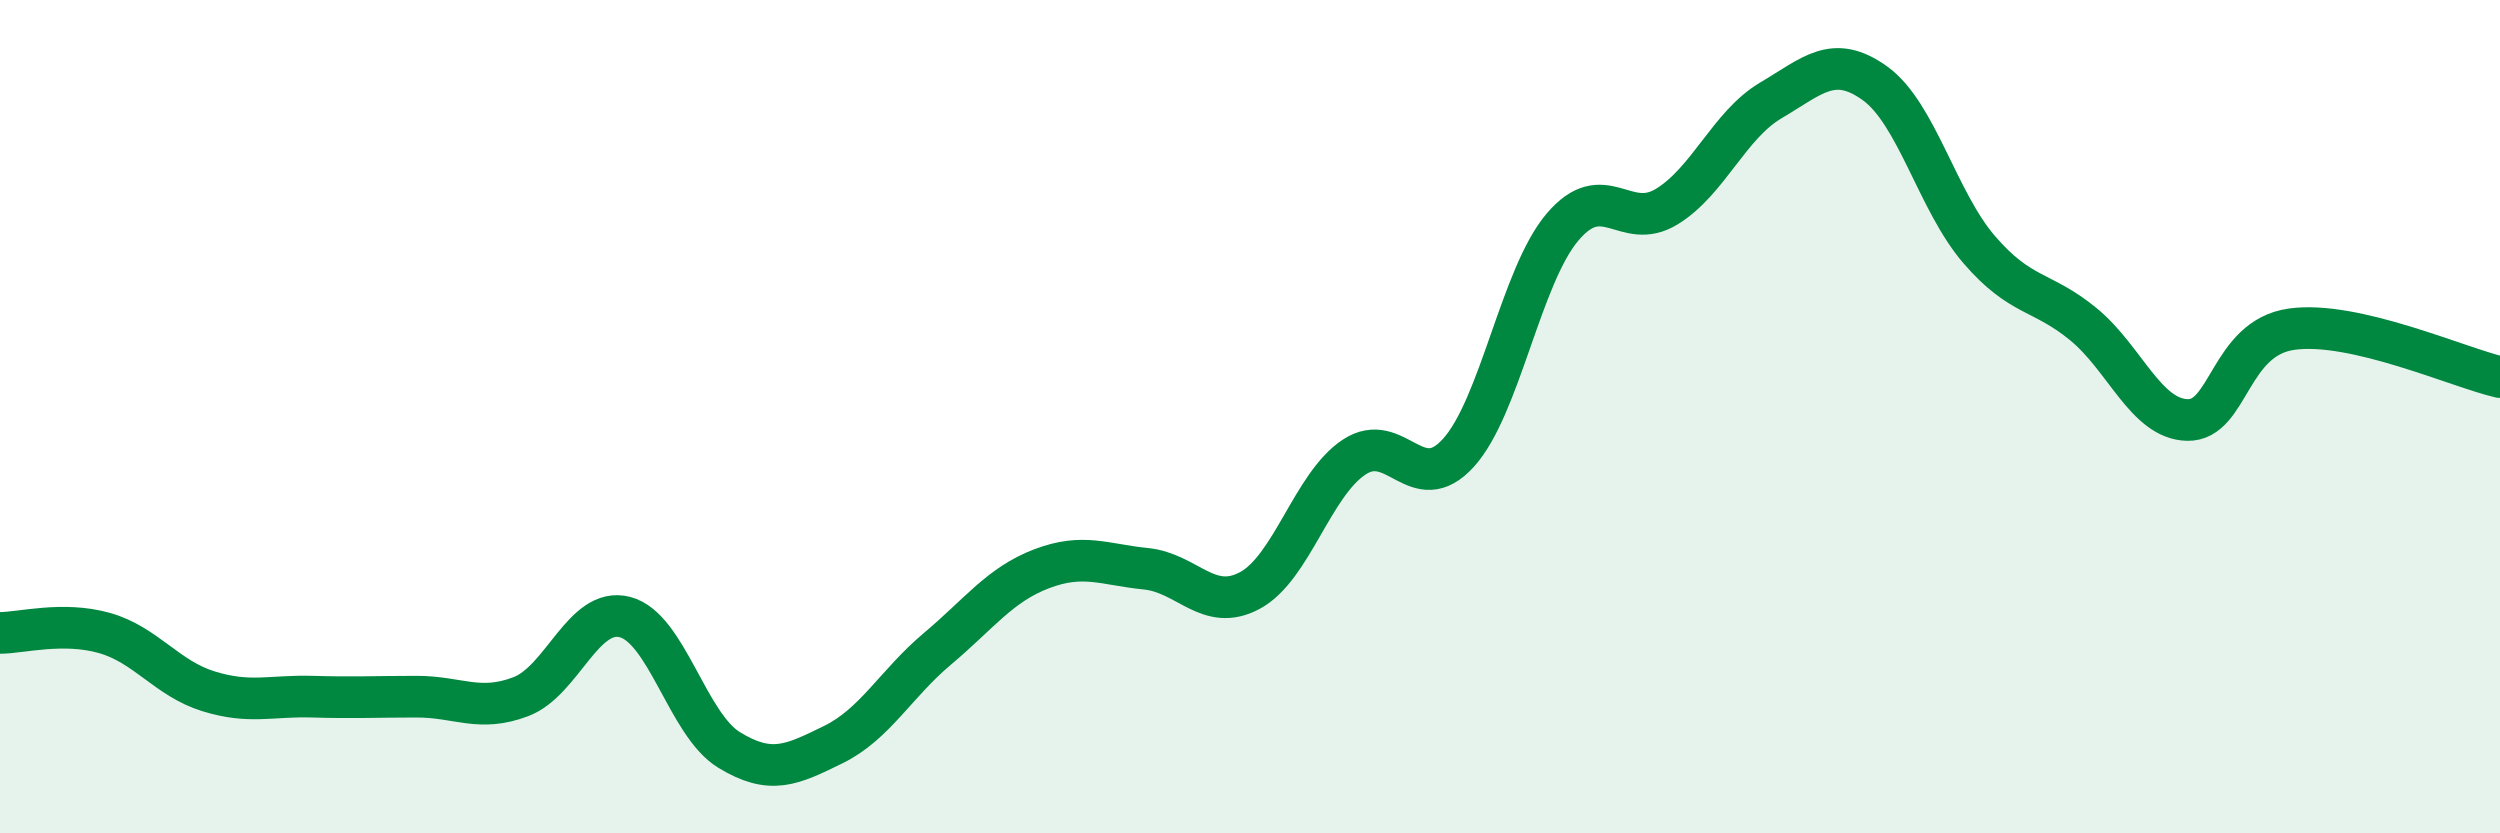
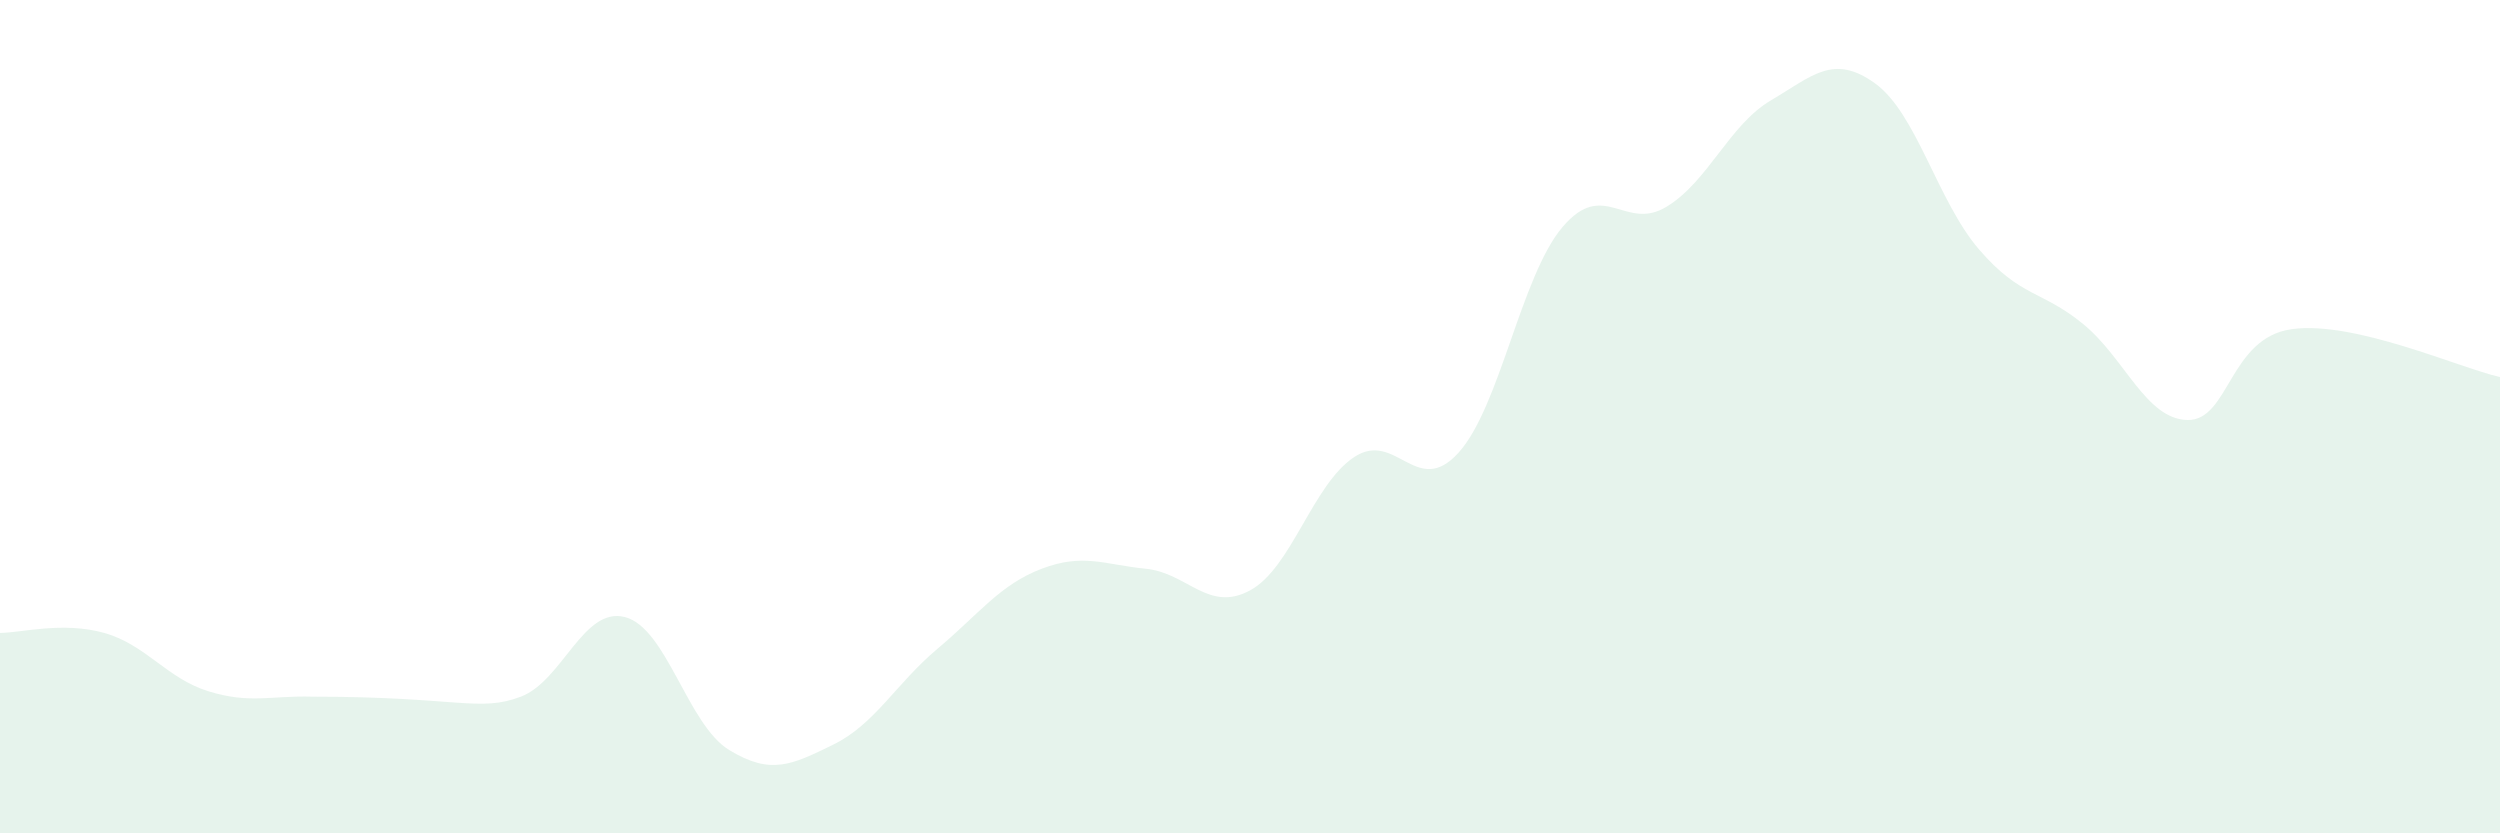
<svg xmlns="http://www.w3.org/2000/svg" width="60" height="20" viewBox="0 0 60 20">
-   <path d="M 0,15.19 C 0.5,15.19 1.5,14.91 2.5,15.19 C 3.5,15.47 4,16.28 5,16.59 C 6,16.9 6.5,16.69 7.5,16.72 C 8.5,16.75 9,16.72 10,16.72 C 11,16.72 11.5,17.1 12.5,16.72 C 13.5,16.34 14,14.55 15,14.81 C 16,15.07 16.5,17.39 17.5,18 C 18.5,18.61 19,18.36 20,17.87 C 21,17.38 21.5,16.41 22.5,15.57 C 23.5,14.73 24,14.03 25,13.65 C 26,13.27 26.5,13.55 27.5,13.65 C 28.5,13.75 29,14.71 30,14.17 C 31,13.63 31.5,11.63 32.5,10.97 C 33.5,10.31 34,11.97 35,10.87 C 36,9.77 36.5,6.63 37.5,5.45 C 38.5,4.27 39,5.57 40,4.96 C 41,4.35 41.5,3 42.5,2.41 C 43.5,1.82 44,1.28 45,2 C 46,2.72 46.5,4.83 47.5,5.99 C 48.5,7.15 49,6.96 50,7.78 C 51,8.6 51.5,10.06 52.5,10.08 C 53.5,10.1 53.5,8.11 55,7.9 C 56.5,7.69 59,8.82 60,9.05L60 20L0 20Z" fill="#008740" opacity="0.1" stroke-linecap="round" stroke-linejoin="round" />
-   <path d="M 0,15.19 C 0.5,15.19 1.5,14.91 2.5,15.19 C 3.5,15.47 4,16.28 5,16.59 C 6,16.9 6.5,16.69 7.5,16.72 C 8.5,16.75 9,16.72 10,16.72 C 11,16.72 11.5,17.1 12.5,16.72 C 13.5,16.34 14,14.55 15,14.81 C 16,15.07 16.5,17.39 17.5,18 C 18.5,18.61 19,18.36 20,17.87 C 21,17.38 21.5,16.41 22.5,15.57 C 23.5,14.73 24,14.03 25,13.65 C 26,13.27 26.5,13.55 27.5,13.65 C 28.5,13.75 29,14.71 30,14.17 C 31,13.63 31.5,11.63 32.5,10.97 C 33.5,10.31 34,11.97 35,10.87 C 36,9.77 36.5,6.63 37.5,5.45 C 38.5,4.27 39,5.57 40,4.96 C 41,4.35 41.5,3 42.5,2.41 C 43.5,1.82 44,1.28 45,2 C 46,2.72 46.5,4.83 47.5,5.99 C 48.5,7.15 49,6.96 50,7.78 C 51,8.6 51.5,10.06 52.5,10.08 C 53.5,10.1 53.5,8.11 55,7.9 C 56.5,7.69 59,8.82 60,9.05" stroke="#008740" stroke-width="1" fill="none" stroke-linecap="round" stroke-linejoin="round" />
+   <path d="M 0,15.19 C 0.5,15.19 1.5,14.91 2.5,15.19 C 3.5,15.47 4,16.28 5,16.59 C 6,16.9 6.5,16.69 7.5,16.72 C 11,16.72 11.5,17.1 12.5,16.72 C 13.5,16.34 14,14.55 15,14.81 C 16,15.07 16.5,17.39 17.5,18 C 18.5,18.61 19,18.36 20,17.87 C 21,17.38 21.5,16.41 22.5,15.57 C 23.5,14.73 24,14.03 25,13.65 C 26,13.27 26.5,13.55 27.5,13.65 C 28.5,13.75 29,14.71 30,14.17 C 31,13.63 31.5,11.63 32.5,10.97 C 33.5,10.31 34,11.97 35,10.87 C 36,9.77 36.5,6.63 37.5,5.45 C 38.5,4.27 39,5.57 40,4.96 C 41,4.35 41.5,3 42.5,2.41 C 43.5,1.82 44,1.28 45,2 C 46,2.72 46.5,4.83 47.5,5.99 C 48.5,7.15 49,6.96 50,7.78 C 51,8.6 51.5,10.06 52.5,10.08 C 53.5,10.1 53.5,8.11 55,7.9 C 56.5,7.69 59,8.82 60,9.05L60 20L0 20Z" fill="#008740" opacity="0.1" stroke-linecap="round" stroke-linejoin="round" />
</svg>